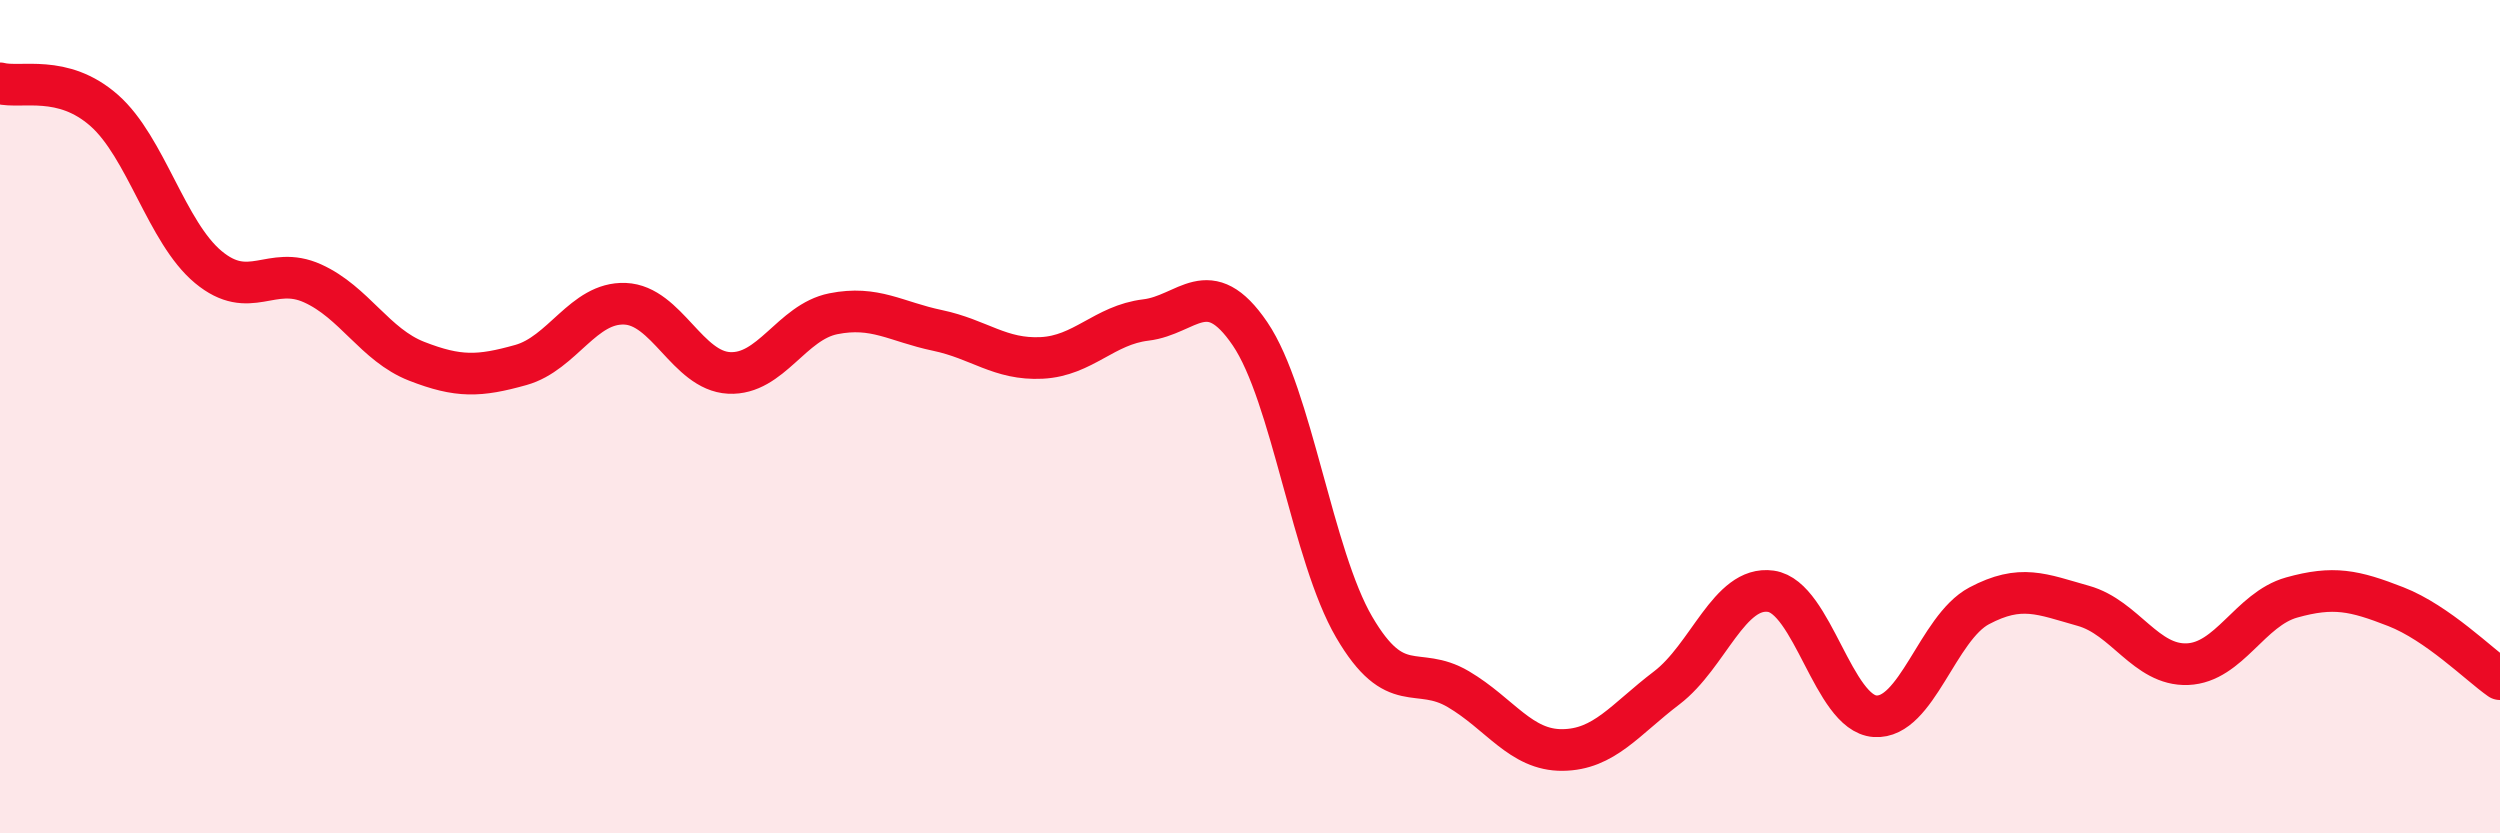
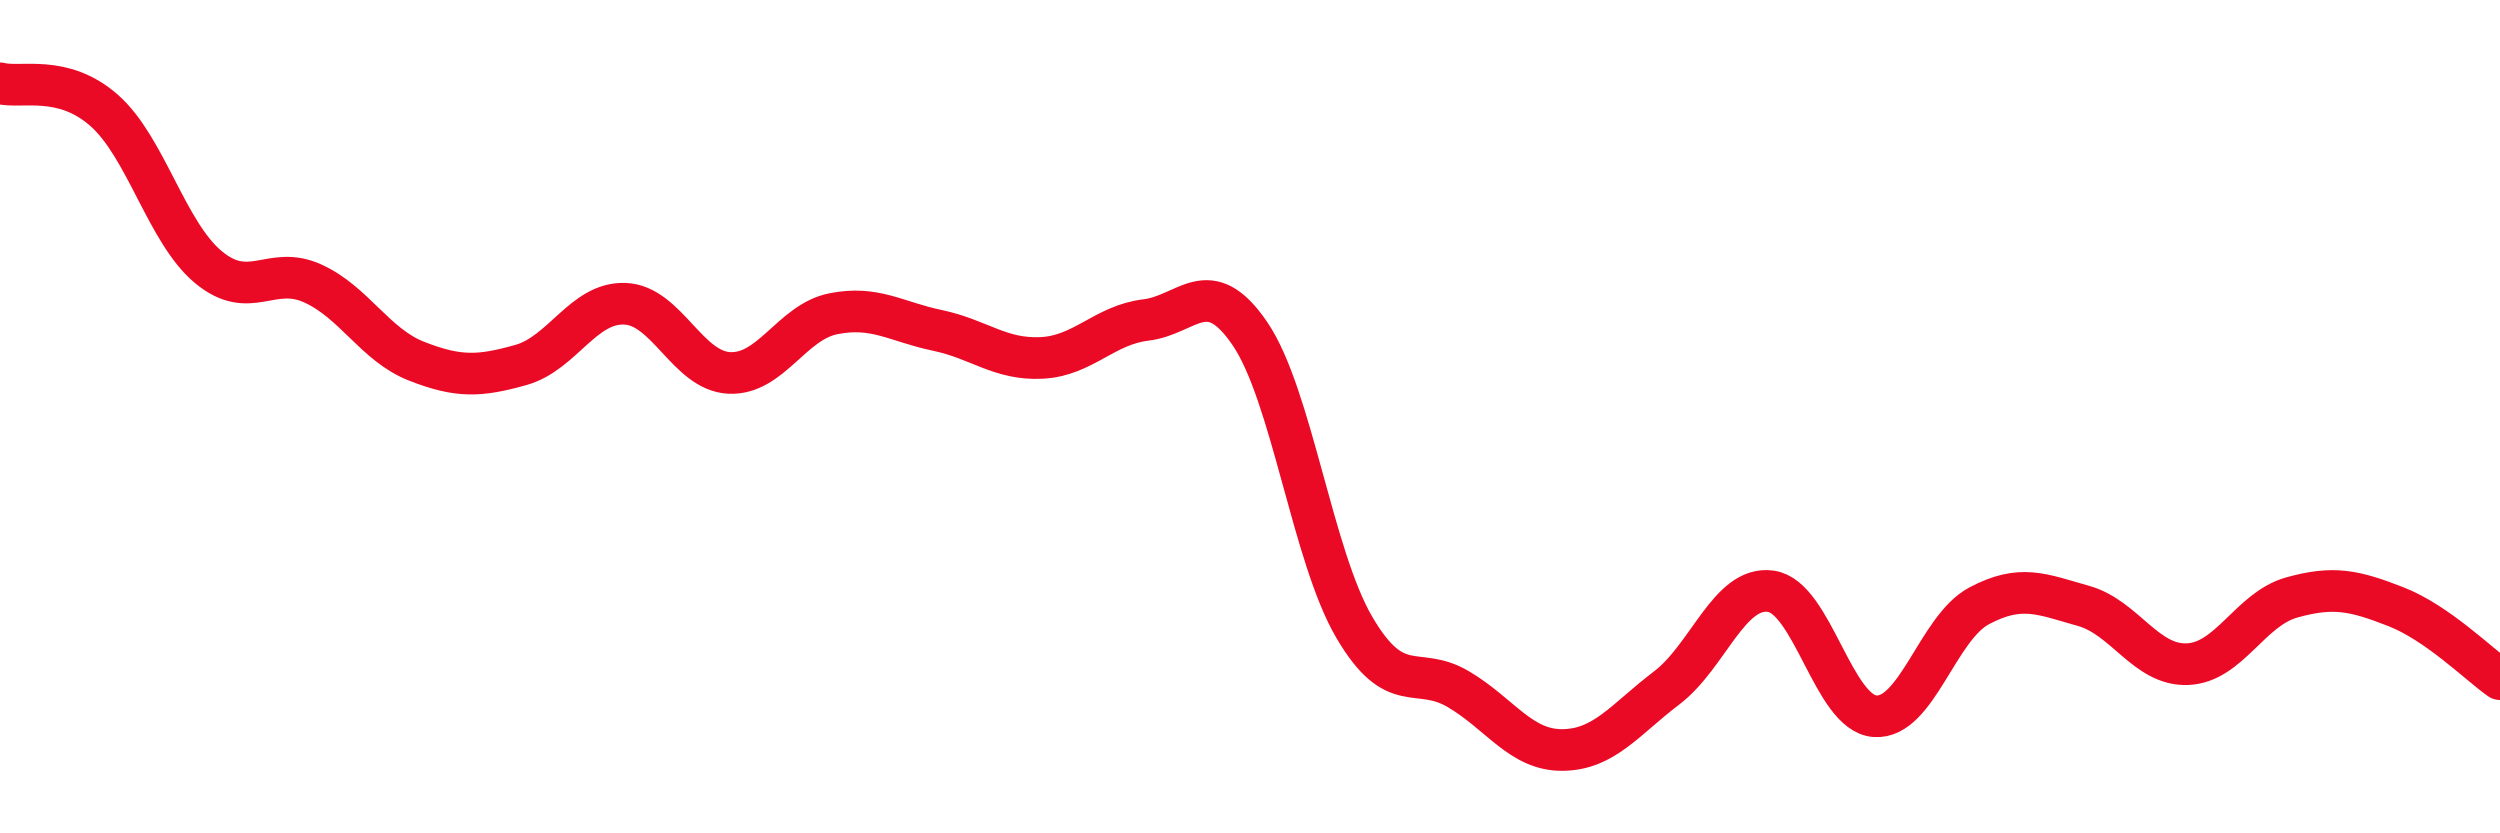
<svg xmlns="http://www.w3.org/2000/svg" width="60" height="20" viewBox="0 0 60 20">
-   <path d="M 0,2 C 0.5,2.13 1.5,1.77 2.5,2.65 C 3.5,3.53 4,5.58 5,6.41 C 6,7.24 6.5,6.35 7.5,6.8 C 8.5,7.25 9,8.28 10,8.67 C 11,9.06 11.5,9.04 12.5,8.76 C 13.5,8.48 14,7.25 15,7.29 C 16,7.33 16.5,8.9 17.5,8.95 C 18.5,9 19,7.73 20,7.53 C 21,7.33 21.5,7.72 22.5,7.93 C 23.5,8.14 24,8.64 25,8.59 C 26,8.54 26.5,7.8 27.5,7.68 C 28.5,7.56 29,6.54 30,8.01 C 31,9.48 31.5,13.34 32.5,15.05 C 33.5,16.76 34,15.95 35,16.54 C 36,17.13 36.5,18.01 37.5,18 C 38.5,17.99 39,17.27 40,16.51 C 41,15.75 41.5,14.05 42.5,14.19 C 43.5,14.33 44,17.12 45,17.19 C 46,17.26 46.5,15.07 47.5,14.54 C 48.5,14.01 49,14.26 50,14.54 C 51,14.82 51.5,15.98 52.5,15.94 C 53.5,15.9 54,14.62 55,14.34 C 56,14.06 56.5,14.17 57.5,14.56 C 58.5,14.95 59.5,15.95 60,16.3L60 20L0 20Z" fill="#EB0A25" opacity="0.1" stroke-linecap="round" stroke-linejoin="round" />
  <path d="M 0,2 C 0.5,2.13 1.5,1.77 2.5,2.65 C 3.5,3.53 4,5.58 5,6.41 C 6,7.24 6.5,6.35 7.5,6.8 C 8.5,7.25 9,8.28 10,8.67 C 11,9.06 11.5,9.04 12.5,8.76 C 13.5,8.48 14,7.25 15,7.29 C 16,7.33 16.5,8.9 17.5,8.95 C 18.5,9 19,7.73 20,7.53 C 21,7.33 21.5,7.72 22.5,7.93 C 23.5,8.14 24,8.64 25,8.59 C 26,8.54 26.5,7.8 27.5,7.68 C 28.5,7.56 29,6.54 30,8.01 C 31,9.48 31.5,13.34 32.5,15.05 C 33.5,16.76 34,15.95 35,16.54 C 36,17.13 36.5,18.01 37.5,18 C 38.5,17.99 39,17.27 40,16.51 C 41,15.75 41.5,14.05 42.5,14.19 C 43.5,14.33 44,17.12 45,17.19 C 46,17.26 46.5,15.07 47.5,14.54 C 48.5,14.01 49,14.26 50,14.54 C 51,14.82 51.5,15.98 52.5,15.94 C 53.5,15.9 54,14.62 55,14.34 C 56,14.06 56.5,14.17 57.5,14.56 C 58.5,14.95 59.5,15.95 60,16.3" stroke="#EB0A25" stroke-width="1" fill="none" stroke-linecap="round" stroke-linejoin="round" />
</svg>